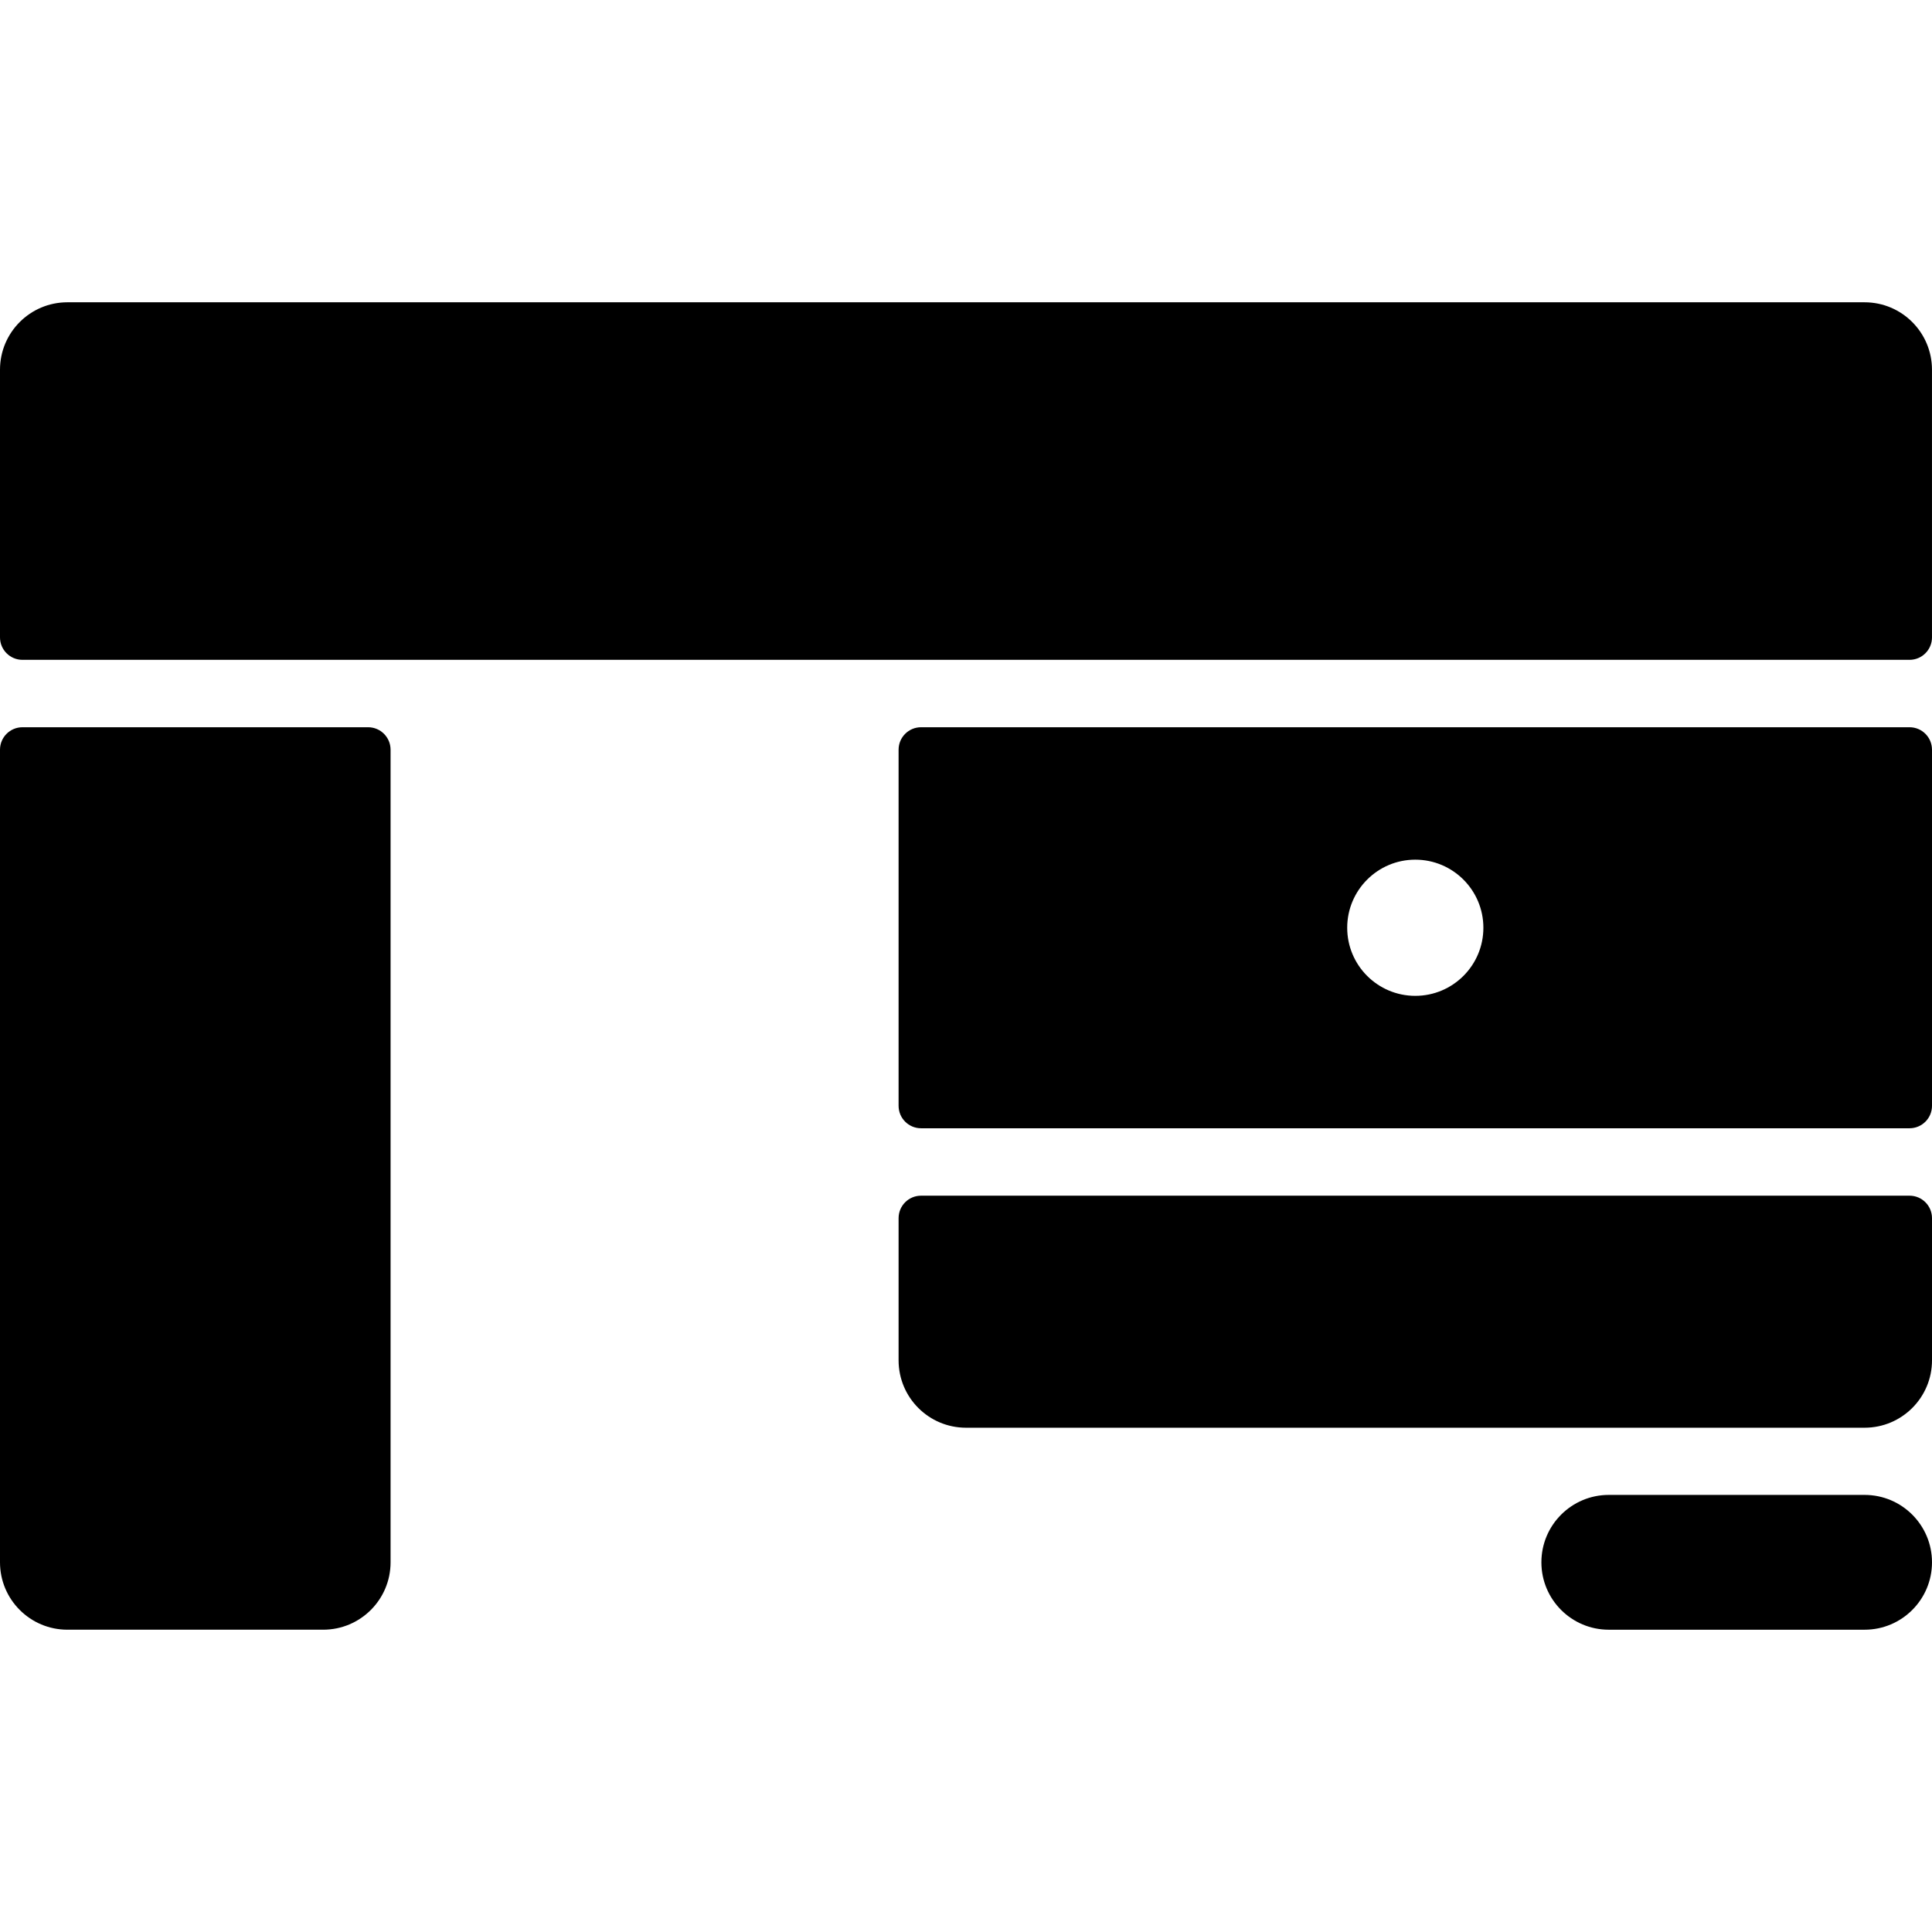
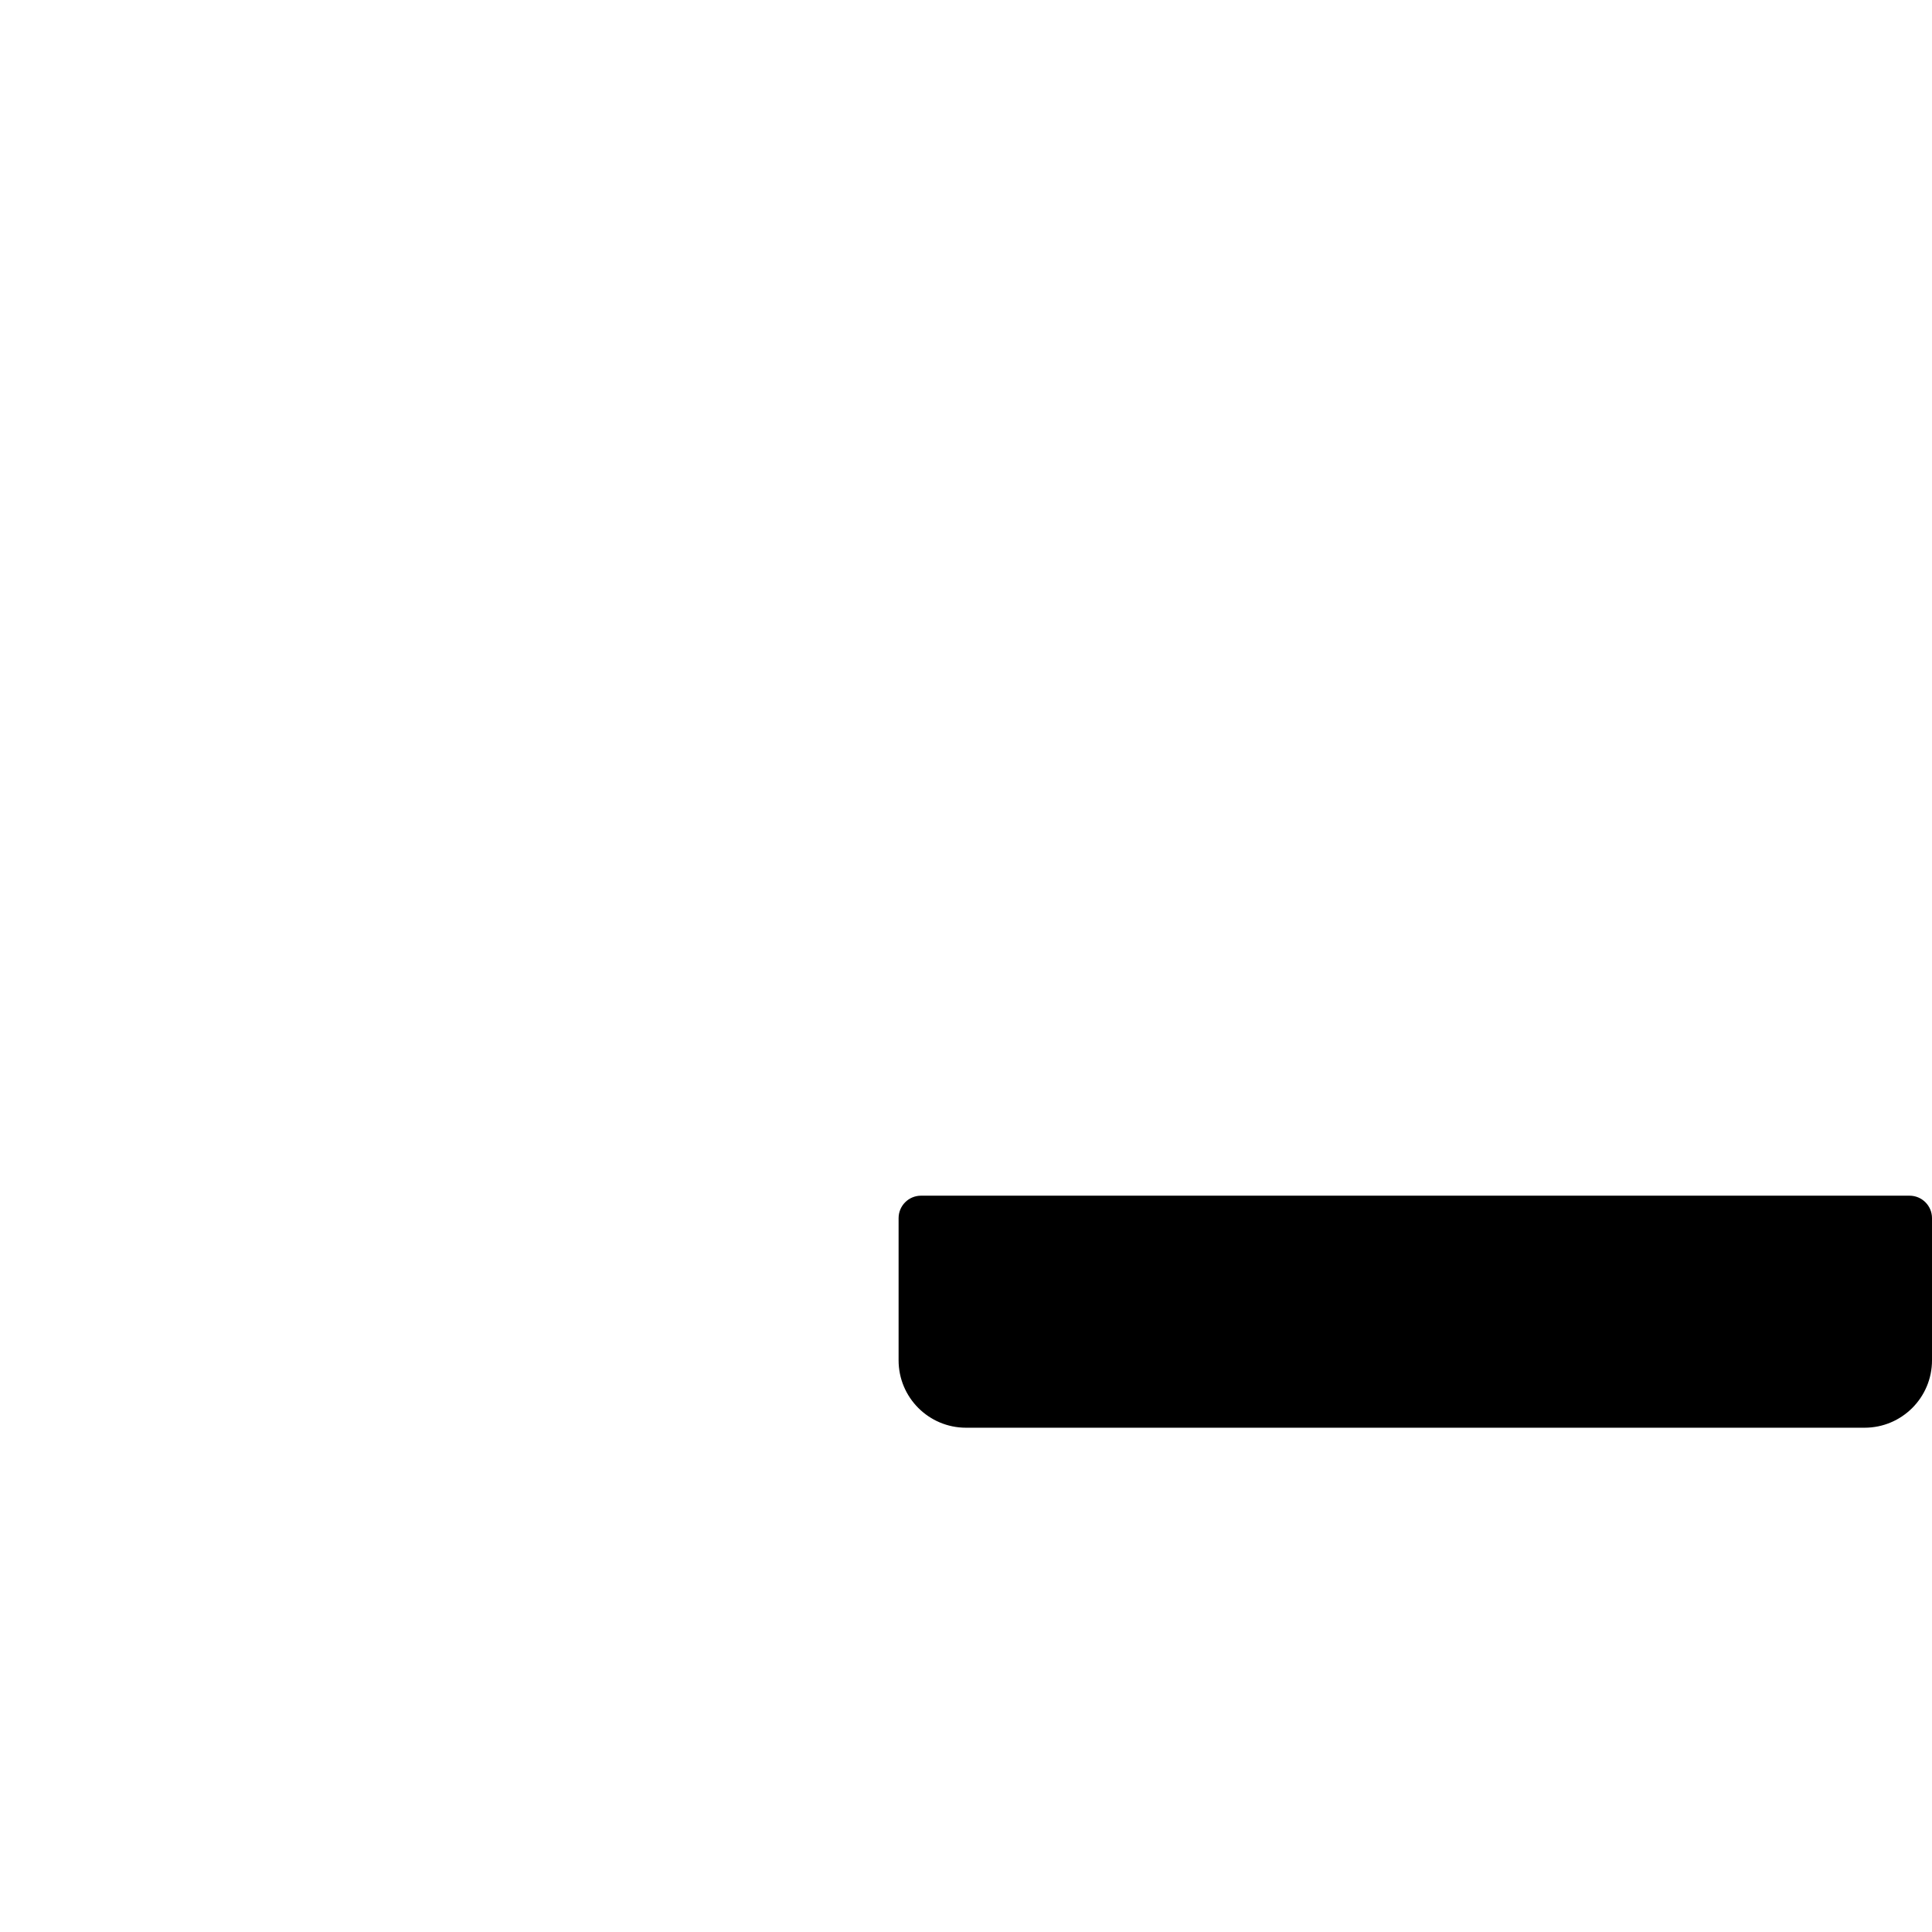
<svg xmlns="http://www.w3.org/2000/svg" fill="#000000" height="800px" width="800px" version="1.1" id="Layer_1" viewBox="0 0 512.001 512.001" xml:space="preserve">
  <g>
    <g>
      <g>
-         <path d="M494.137,396.166h-67.789c-9.865,0-17.863,7.998-17.863,17.863s7.998,17.863,17.863,17.863h67.789     c9.865,0,17.863-7.998,17.863-17.863S504.002,396.166,494.137,396.166z" />
-         <path d="M506.046,192.726H244.09c-3.288,0-5.954,2.665-5.954,5.954v94.37c0,3.289,2.666,5.954,5.954,5.954h261.957     c3.288,0,5.954-2.665,5.954-5.954v-94.37C512,195.392,509.335,192.726,506.046,192.726z M375.068,263.91     c-9.965,0-18.044-8.079-18.044-18.044s8.079-18.044,18.044-18.044c9.966,0,18.044,8.079,18.044,18.044     C393.113,255.831,385.034,263.91,375.068,263.91z" />
-         <path d="M5.954,174.864h500.092c3.288,0,5.954-2.665,5.954-5.954c0-0.622-0.004,5.604-0.004-70.938     c0-9.865-7.998-17.863-17.863-17.863H17.863C7.998,80.11,0,88.107,0,97.972v70.938C0,172.199,2.666,174.864,5.954,174.864z" />
-         <path d="M97.551,192.726H5.954c-3.288,0-5.954,2.665-5.954,5.954v215.346c0,9.865,7.998,17.863,17.863,17.863h67.78     c9.865,0,17.863-7.998,17.863-17.863V198.68C103.505,195.392,100.839,192.726,97.551,192.726z" />
        <path d="M506.046,316.869H244.09c-3.288,0-5.954,2.666-5.954,5.954v37.675c0,9.865,7.998,17.863,17.863,17.863h238.14     c9.865,0,17.863-7.998,17.863-17.863v-37.675C512,319.534,509.335,316.869,506.046,316.869z" />
      </g>
    </g>
  </g>
</svg>